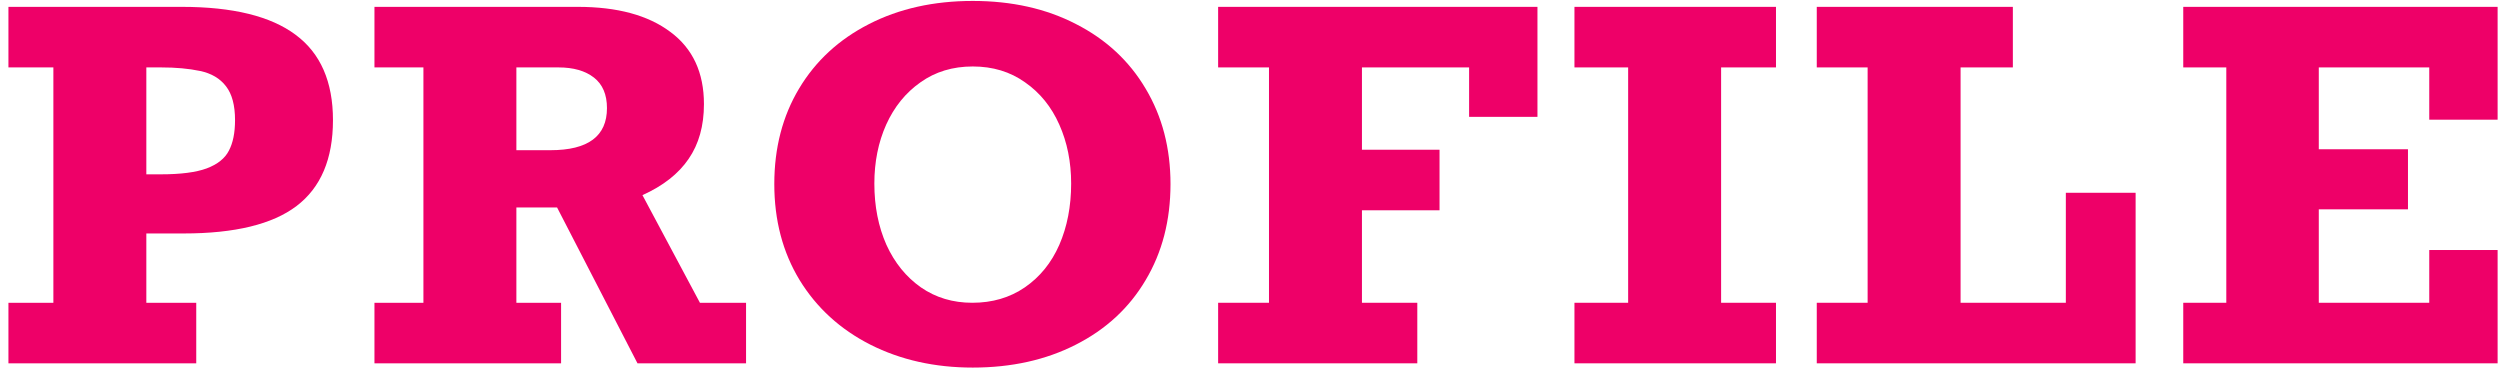
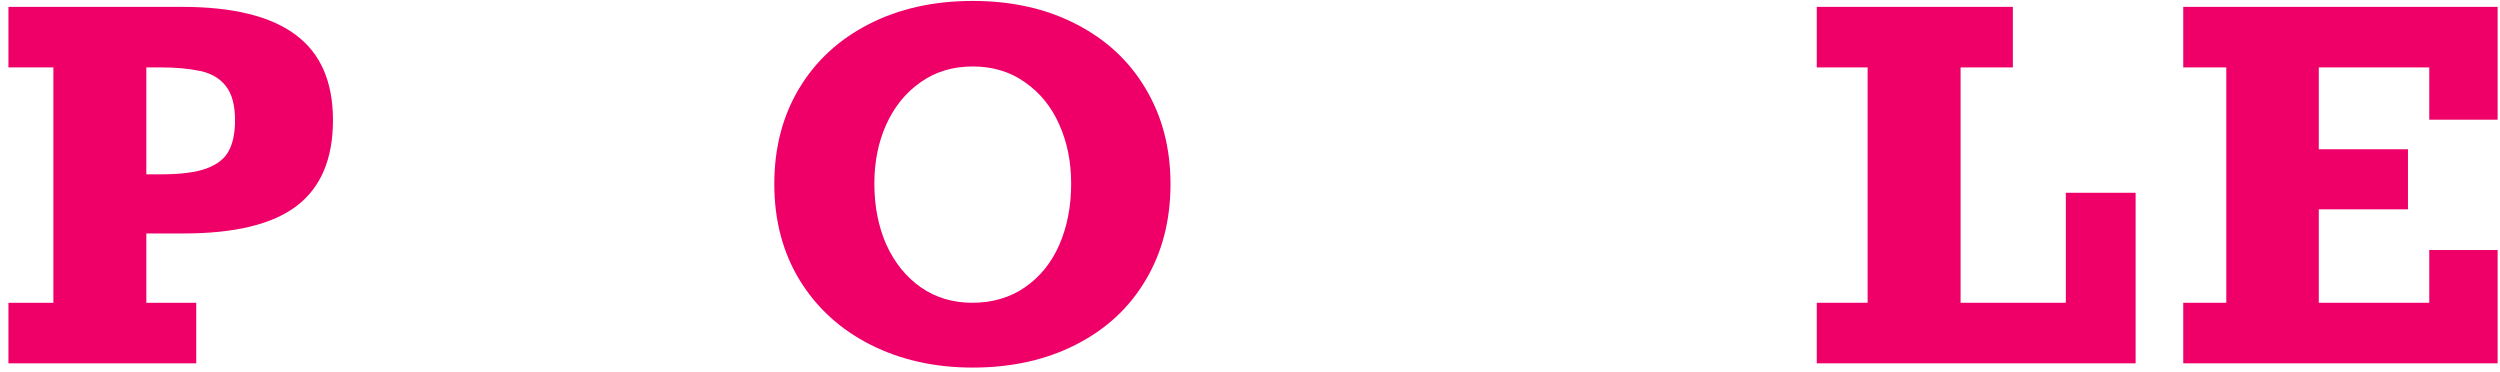
<svg xmlns="http://www.w3.org/2000/svg" width="289" height="43" viewBox="0 0 289 43" fill="none">
  <path d="M280.822 13.836V7.793H268.052V17.254H278.361V24.199H268.052V35H280.822V28.902H288.724V42H252.384V35H257.361V7.793H252.384V0.793H288.724V13.836H280.822Z" fill="#EE0068" />
  <path d="M226.643 7.793V35H238.811V22.285H246.877V42H210.018V35H215.897V7.793H210.018V0.793H232.686V7.793H226.643Z" fill="#EE0068" />
-   <path d="M198.96 7.793V35H205.304V42H182.007V35H188.214V7.793H182.007V0.793H205.304V7.793H198.96Z" fill="#EE0068" />
-   <path d="M169.828 13.508V7.793H157.441V17.309H166.41V24.309H157.441V35H163.84V42H140.816V35H146.695V7.793H140.816V0.793H177.73V13.508H169.828Z" fill="#EE0068" />
  <path d="M89.509 21.273C89.509 17.099 90.466 13.417 92.38 10.227C94.294 7.036 96.983 4.557 100.446 2.789C103.928 1.003 107.929 0.109 112.45 0.109C116.971 0.109 120.954 1.003 124.399 2.789C127.863 4.557 130.543 7.046 132.438 10.254C134.353 13.462 135.31 17.135 135.31 21.273C135.31 25.466 134.353 29.167 132.438 32.375C130.543 35.583 127.854 38.072 124.372 39.84C120.909 41.608 116.935 42.492 112.45 42.492C108.057 42.492 104.11 41.608 100.61 39.84C97.129 38.072 94.403 35.583 92.435 32.375C90.484 29.167 89.509 25.466 89.509 21.273ZM123.825 21.219C123.825 18.721 123.369 16.452 122.458 14.41C121.547 12.35 120.225 10.719 118.493 9.516C116.78 8.294 114.765 7.684 112.45 7.684C110.135 7.684 108.121 8.294 106.407 9.516C104.694 10.719 103.372 12.35 102.442 14.41C101.531 16.452 101.075 18.721 101.075 21.219C101.075 23.844 101.54 26.204 102.47 28.301C103.418 30.379 104.748 32.02 106.462 33.223C108.175 34.408 110.153 35 112.396 35C114.711 35 116.734 34.408 118.466 33.223C120.216 32.02 121.547 30.379 122.458 28.301C123.369 26.204 123.825 23.844 123.825 21.219Z" fill="#EE0068" />
-   <path d="M81.376 12.031C81.376 14.547 80.784 16.662 79.599 18.375C78.433 20.088 76.655 21.483 74.267 22.559L80.912 35H86.244V42H73.693L64.396 23.98H59.693V35H64.861V42H43.287V35H48.947V7.793H43.287V0.793H66.802C71.359 0.793 74.923 1.759 77.494 3.691C80.082 5.605 81.376 8.385 81.376 12.031ZM70.165 12.496C70.165 10.928 69.664 9.753 68.662 8.969C67.659 8.185 66.292 7.793 64.56 7.793H59.693V17.363H63.63C67.987 17.363 70.165 15.741 70.165 12.496Z" fill="#EE0068" />
  <path d="M38.491 13.891C38.491 18.375 37.087 21.684 34.28 23.816C31.491 25.931 27.143 26.988 21.237 26.988H16.916V35H22.686V42H0.975V35H6.17V7.793H0.975V0.793H21.018C26.906 0.793 31.29 1.868 34.17 4.02C37.051 6.152 38.491 9.443 38.491 13.891ZM27.17 13.891C27.17 12.177 26.824 10.874 26.131 9.98C25.439 9.069 24.436 8.477 23.123 8.203C21.829 7.93 20.325 7.793 18.612 7.793H16.916V20.152H18.612C20.89 20.152 22.65 19.924 23.889 19.469C25.147 18.995 26.004 18.311 26.459 17.418C26.933 16.525 27.17 15.349 27.17 13.891Z" fill="#EE0068" />
</svg>